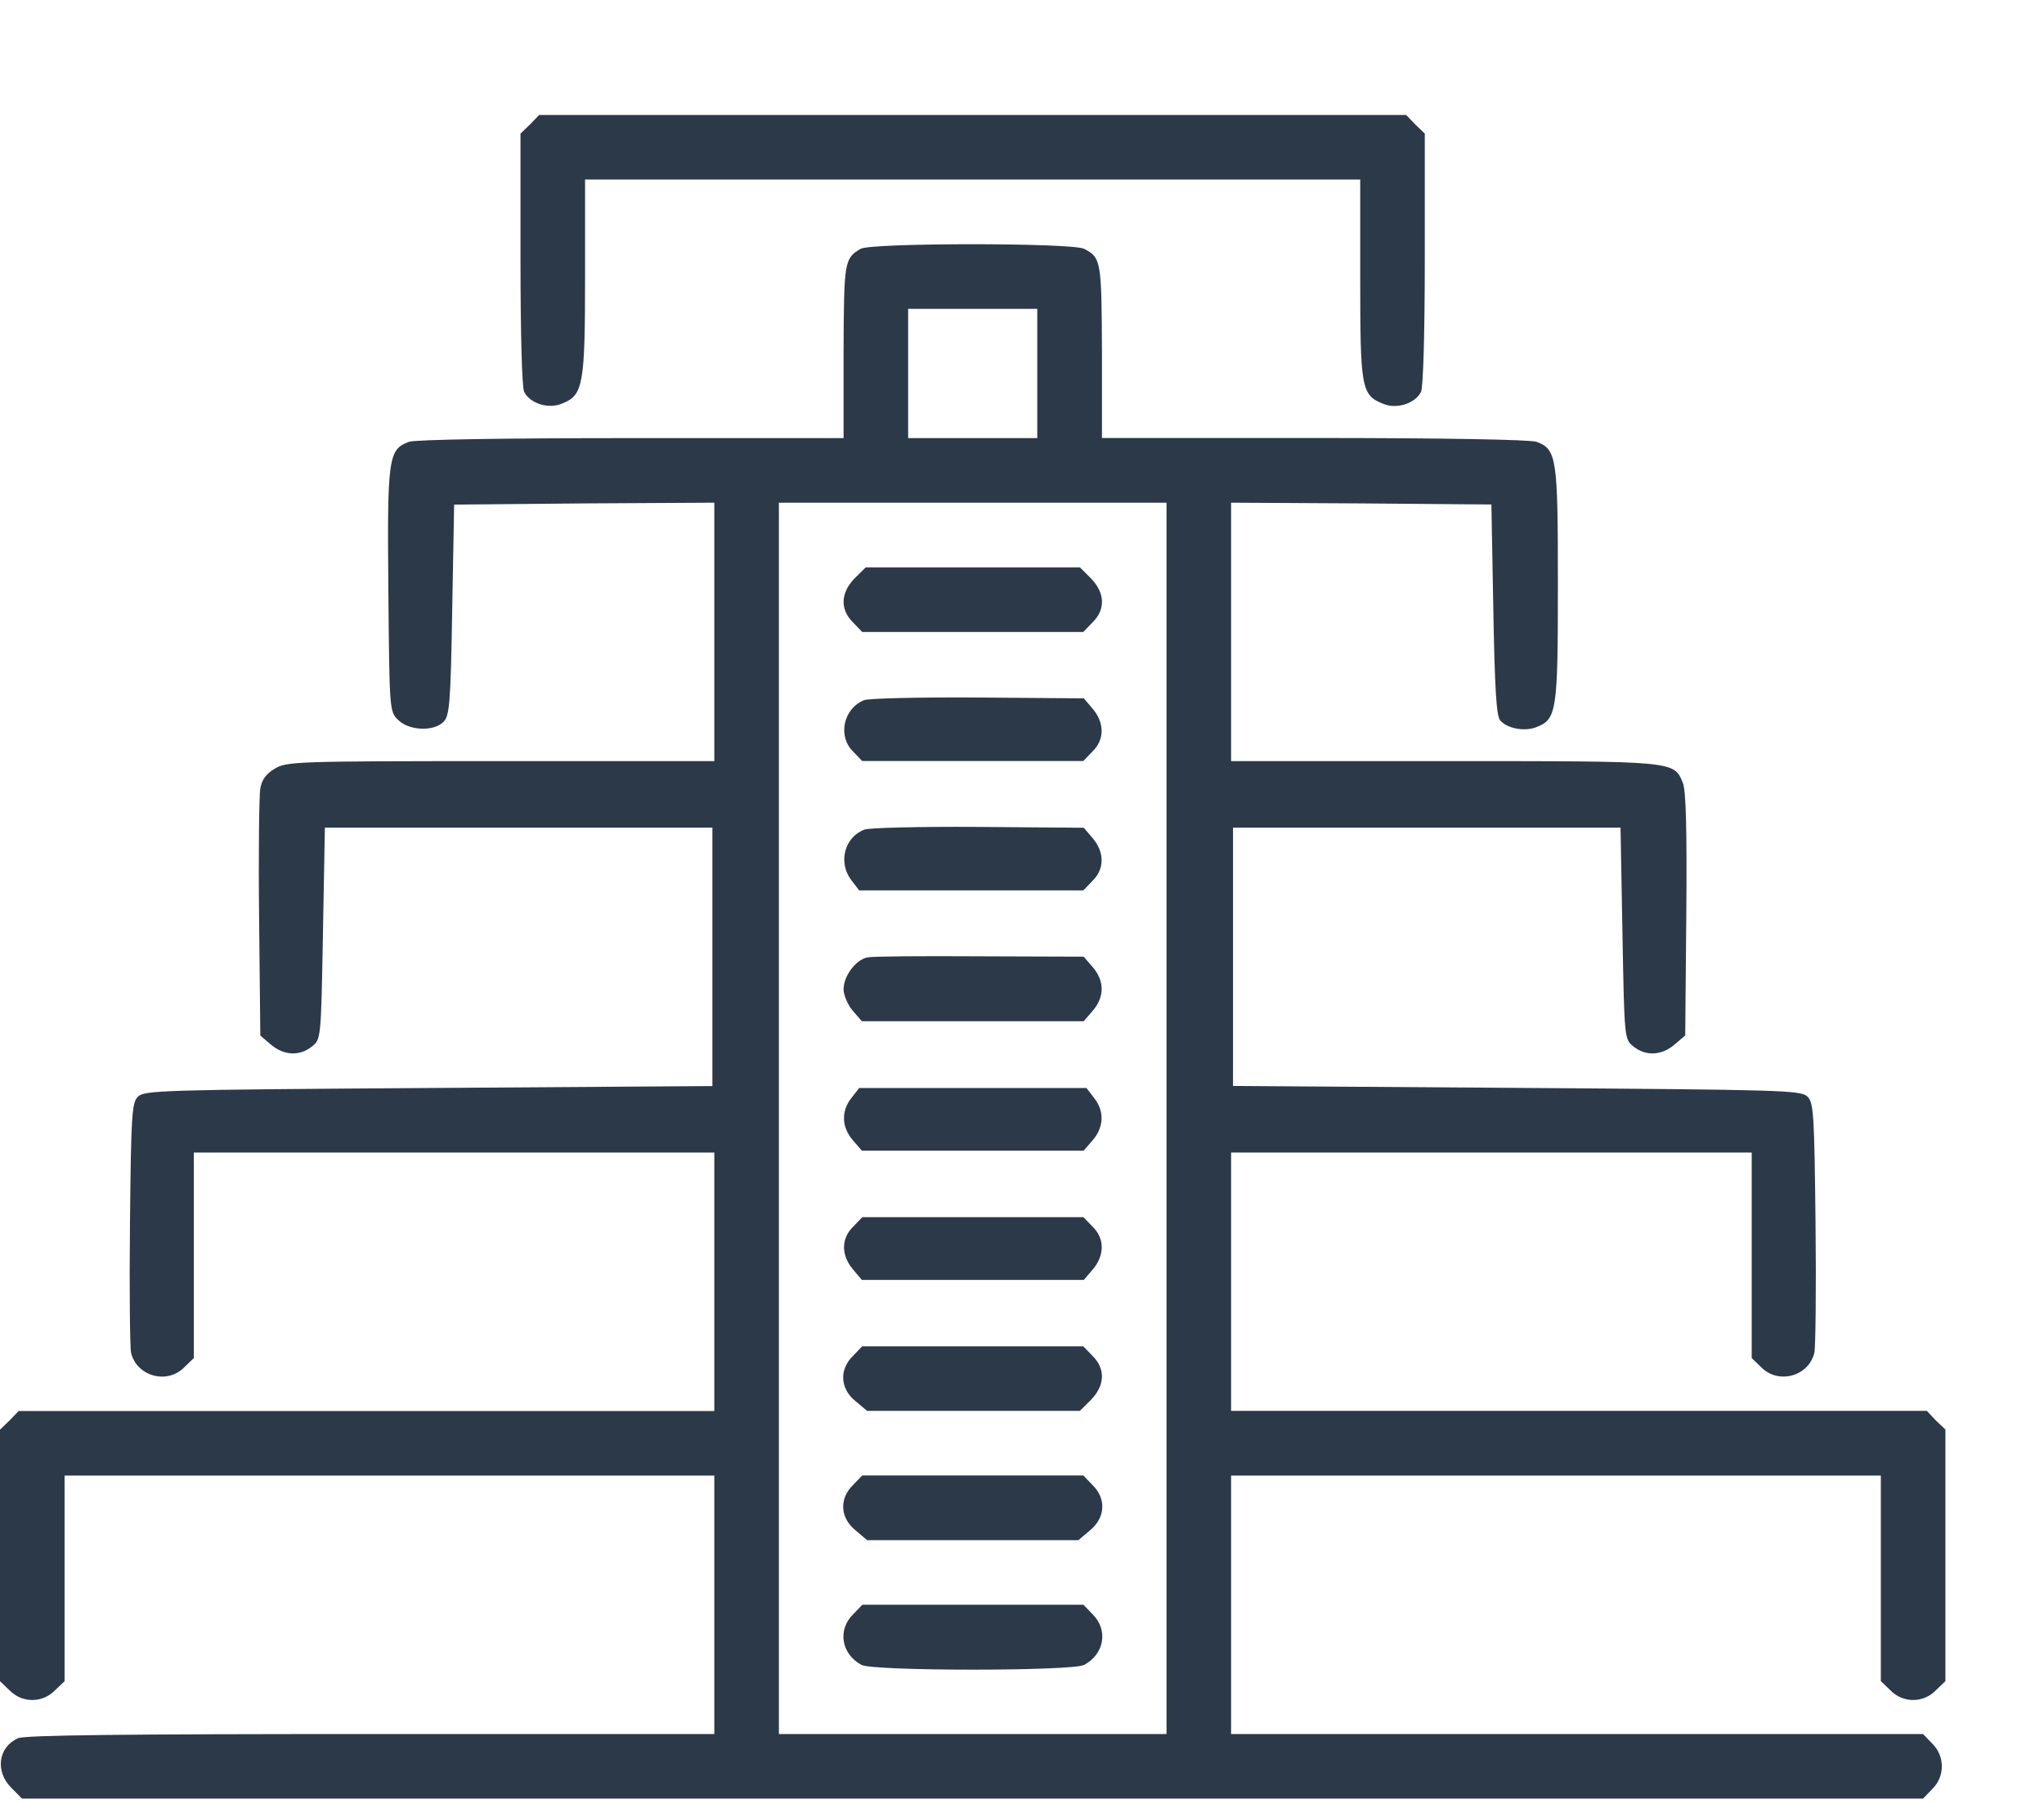
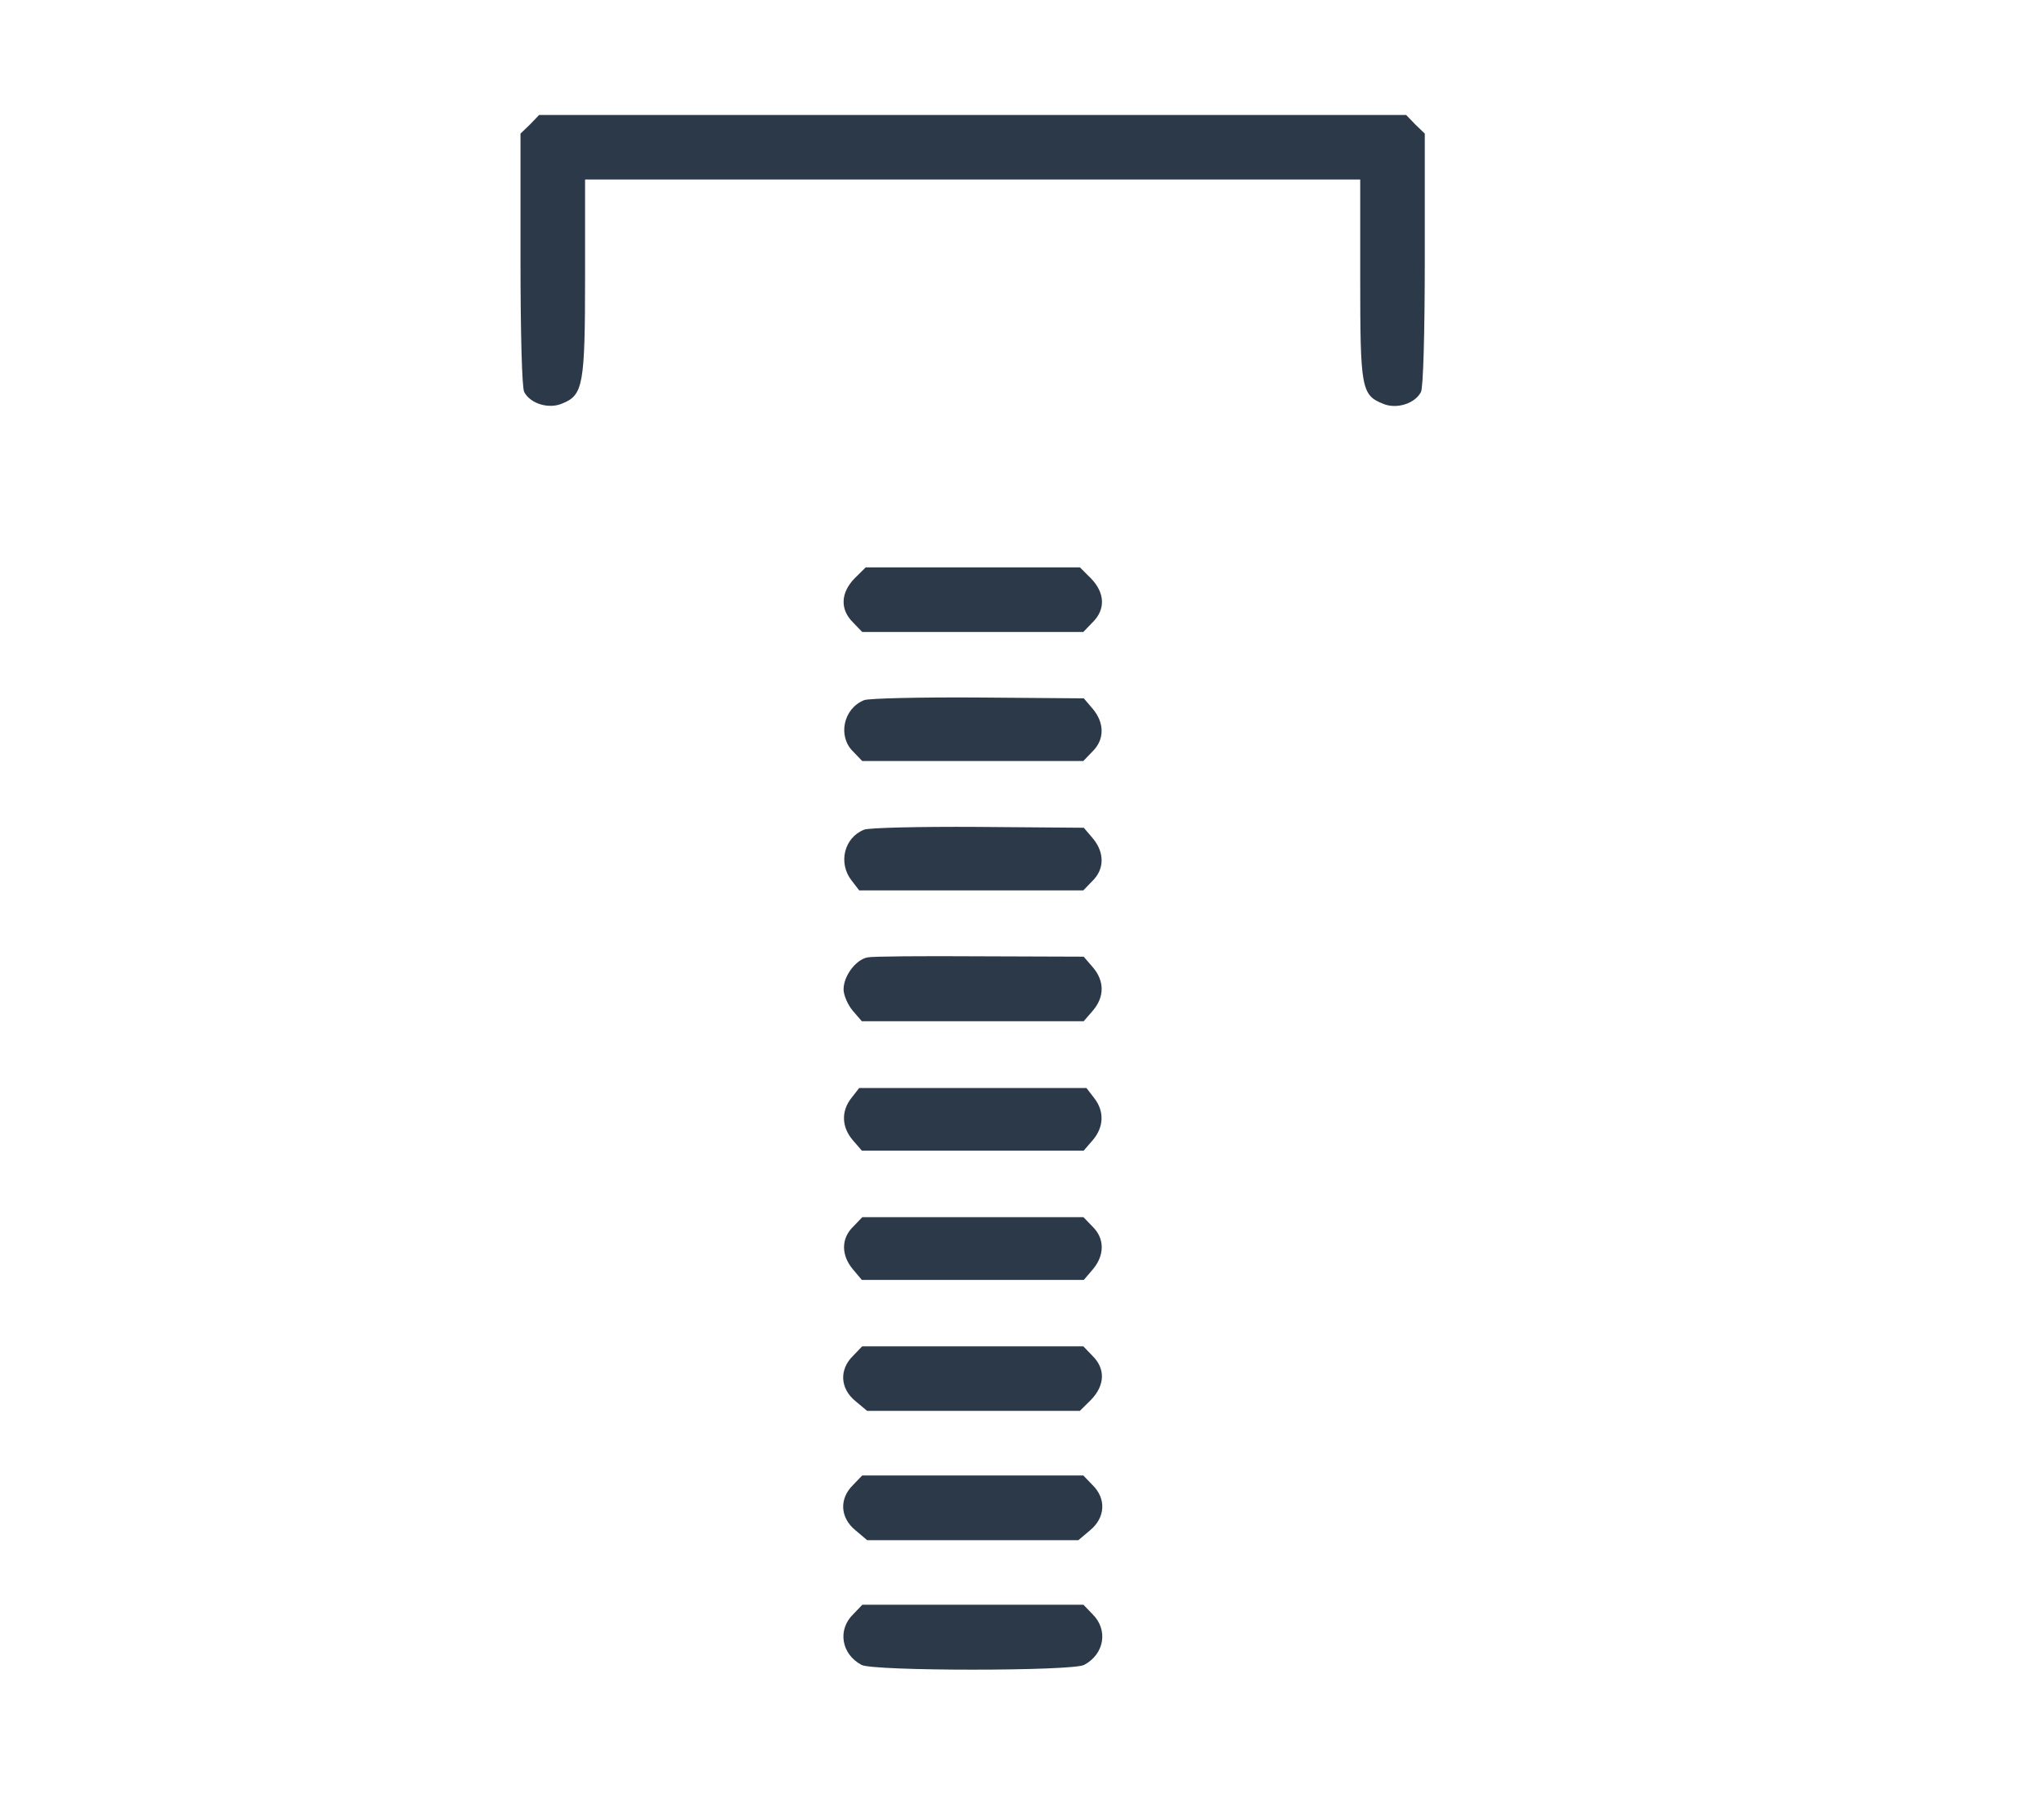
<svg xmlns="http://www.w3.org/2000/svg" width="17" height="15" viewBox="0 0 17 15" fill="none">
  <path d="M4.408 1.035L4.329 1.111V2.157C4.329 2.767 4.341 3.228 4.36 3.26C4.411 3.357 4.566 3.405 4.679 3.354C4.85 3.285 4.866 3.199 4.866 2.299V1.493H8.089H11.313V2.315C11.313 3.225 11.322 3.285 11.502 3.357C11.613 3.405 11.768 3.357 11.818 3.26C11.837 3.228 11.85 2.767 11.85 2.157V1.111L11.771 1.035L11.695 0.956H8.089H4.484L4.408 1.035Z" fill="#2C3949" />
-   <path d="M7.158 2.069C7.022 2.148 7.019 2.176 7.016 2.922V3.643H5.249C4.2 3.643 3.448 3.655 3.401 3.674C3.23 3.737 3.22 3.804 3.23 4.907C3.239 5.905 3.239 5.918 3.312 5.987C3.401 6.076 3.606 6.085 3.688 6.003C3.739 5.953 3.748 5.851 3.761 5.071L3.777 4.196L4.861 4.186L5.941 4.18V5.254V6.329H4.165C2.459 6.329 2.383 6.332 2.285 6.392C2.215 6.433 2.177 6.484 2.165 6.556C2.155 6.613 2.149 7.1 2.155 7.634L2.165 8.611L2.253 8.686C2.361 8.778 2.493 8.784 2.594 8.702C2.67 8.642 2.67 8.639 2.686 7.76L2.702 6.882H4.314H5.925V7.956V9.031L3.565 9.047C1.353 9.062 1.201 9.066 1.147 9.119C1.097 9.17 1.09 9.265 1.081 10.178C1.075 10.728 1.081 11.211 1.09 11.249C1.138 11.445 1.39 11.515 1.533 11.369L1.612 11.293V10.437V9.584H3.776H5.941V10.658V11.733H3.05H0.155L0.079 11.812L0 11.888V12.934V13.98L0.079 14.055C0.183 14.163 0.354 14.163 0.458 14.055L0.537 13.98V13.123V12.27H3.239H5.941V13.345V14.419H3.081C1.056 14.419 0.202 14.428 0.149 14.454C-0.016 14.529 -0.041 14.729 0.092 14.864L0.183 14.956H8.09H15.994L16.07 14.877C16.177 14.773 16.177 14.602 16.07 14.498L15.994 14.419H13.115H10.239V13.344V12.27H12.941H15.643V13.123V13.979L15.722 14.055C15.826 14.163 15.997 14.163 16.101 14.055L16.18 13.979V12.933V11.887L16.101 11.812L16.026 11.732H13.131H10.239V10.658V9.584H12.404H14.569V10.437V11.293L14.648 11.369C14.79 11.514 15.043 11.445 15.09 11.249C15.1 11.211 15.106 10.727 15.1 10.178C15.09 9.264 15.084 9.169 15.033 9.119C14.979 9.065 14.828 9.062 12.616 9.046L10.255 9.03V7.956V6.882H11.867H13.478L13.494 7.76C13.51 8.639 13.51 8.642 13.586 8.702C13.687 8.784 13.82 8.778 13.927 8.686L14.016 8.61L14.025 7.605C14.031 6.885 14.022 6.575 13.997 6.512C13.921 6.326 13.946 6.329 12.009 6.329H10.239V5.254V4.18L11.323 4.186L12.404 4.195L12.42 5.068C12.432 5.725 12.445 5.952 12.477 5.99C12.534 6.057 12.676 6.085 12.777 6.047C12.948 5.981 12.957 5.915 12.957 4.859C12.957 3.807 12.948 3.737 12.78 3.674C12.733 3.655 11.98 3.642 10.931 3.642H9.165V2.922C9.162 2.17 9.158 2.141 9.016 2.069C8.921 2.018 7.246 2.018 7.158 2.069ZM8.627 3.105V3.643H8.09H7.553V3.105V2.568H8.09H8.627V3.105ZM9.702 9.299V14.419H8.09H6.478V9.299V4.18H8.09H9.702V9.299Z" fill="#2C3949" />
  <path d="M7.108 4.809C6.991 4.929 6.985 5.068 7.095 5.176L7.171 5.255H8.091H9.01L9.086 5.176C9.197 5.068 9.19 4.929 9.073 4.809L8.982 4.718H8.091H7.2L7.108 4.809Z" fill="#2C3949" />
  <path d="M7.187 5.822C7.013 5.892 6.966 6.123 7.095 6.249L7.171 6.328H8.091H9.01L9.086 6.249C9.187 6.151 9.187 6.012 9.089 5.895L9.014 5.807L8.132 5.8C7.648 5.797 7.222 5.807 7.187 5.822Z" fill="#2C3949" />
  <path d="M7.187 6.899C7.02 6.965 6.969 7.177 7.083 7.322L7.146 7.404H8.078H9.01L9.086 7.325C9.187 7.227 9.187 7.088 9.089 6.971L9.014 6.883L8.132 6.876C7.648 6.873 7.222 6.883 7.187 6.899Z" fill="#2C3949" />
  <path d="M7.215 7.961C7.117 7.98 7.016 8.116 7.016 8.227C7.016 8.274 7.051 8.356 7.092 8.404L7.168 8.492H8.091H9.013L9.089 8.404C9.187 8.29 9.187 8.157 9.089 8.043L9.013 7.955L8.147 7.952C7.673 7.949 7.253 7.952 7.215 7.961Z" fill="#2C3949" />
  <path d="M7.082 9.129C6.994 9.24 7 9.372 7.092 9.48L7.168 9.568H8.091H9.013L9.089 9.48C9.181 9.372 9.187 9.24 9.099 9.129L9.036 9.047H8.091H7.146L7.082 9.129Z" fill="#2C3949" />
  <path d="M7.096 10.2C6.995 10.298 6.995 10.437 7.093 10.554L7.168 10.643H8.091H9.014L9.09 10.554C9.188 10.437 9.188 10.298 9.087 10.2L9.011 10.121H8.091H7.172L7.096 10.2Z" fill="#2C3949" />
  <path d="M7.095 11.274C6.978 11.388 6.987 11.546 7.114 11.65L7.212 11.732H8.096H8.981L9.073 11.641C9.19 11.521 9.196 11.382 9.086 11.274L9.01 11.195H8.09H7.171L7.095 11.274Z" fill="#2C3949" />
  <path d="M7.095 12.348C6.978 12.462 6.987 12.62 7.114 12.724L7.212 12.807H8.09H8.969L9.067 12.724C9.193 12.62 9.203 12.462 9.086 12.348L9.01 12.269H8.09H7.171L7.095 12.348Z" fill="#2C3949" />
  <path d="M7.096 13.423C6.963 13.553 6.998 13.755 7.165 13.844C7.26 13.897 8.922 13.897 9.017 13.844C9.185 13.755 9.219 13.553 9.087 13.423L9.011 13.344H8.091H7.172L7.096 13.423Z" fill="#2C3949" />
</svg>